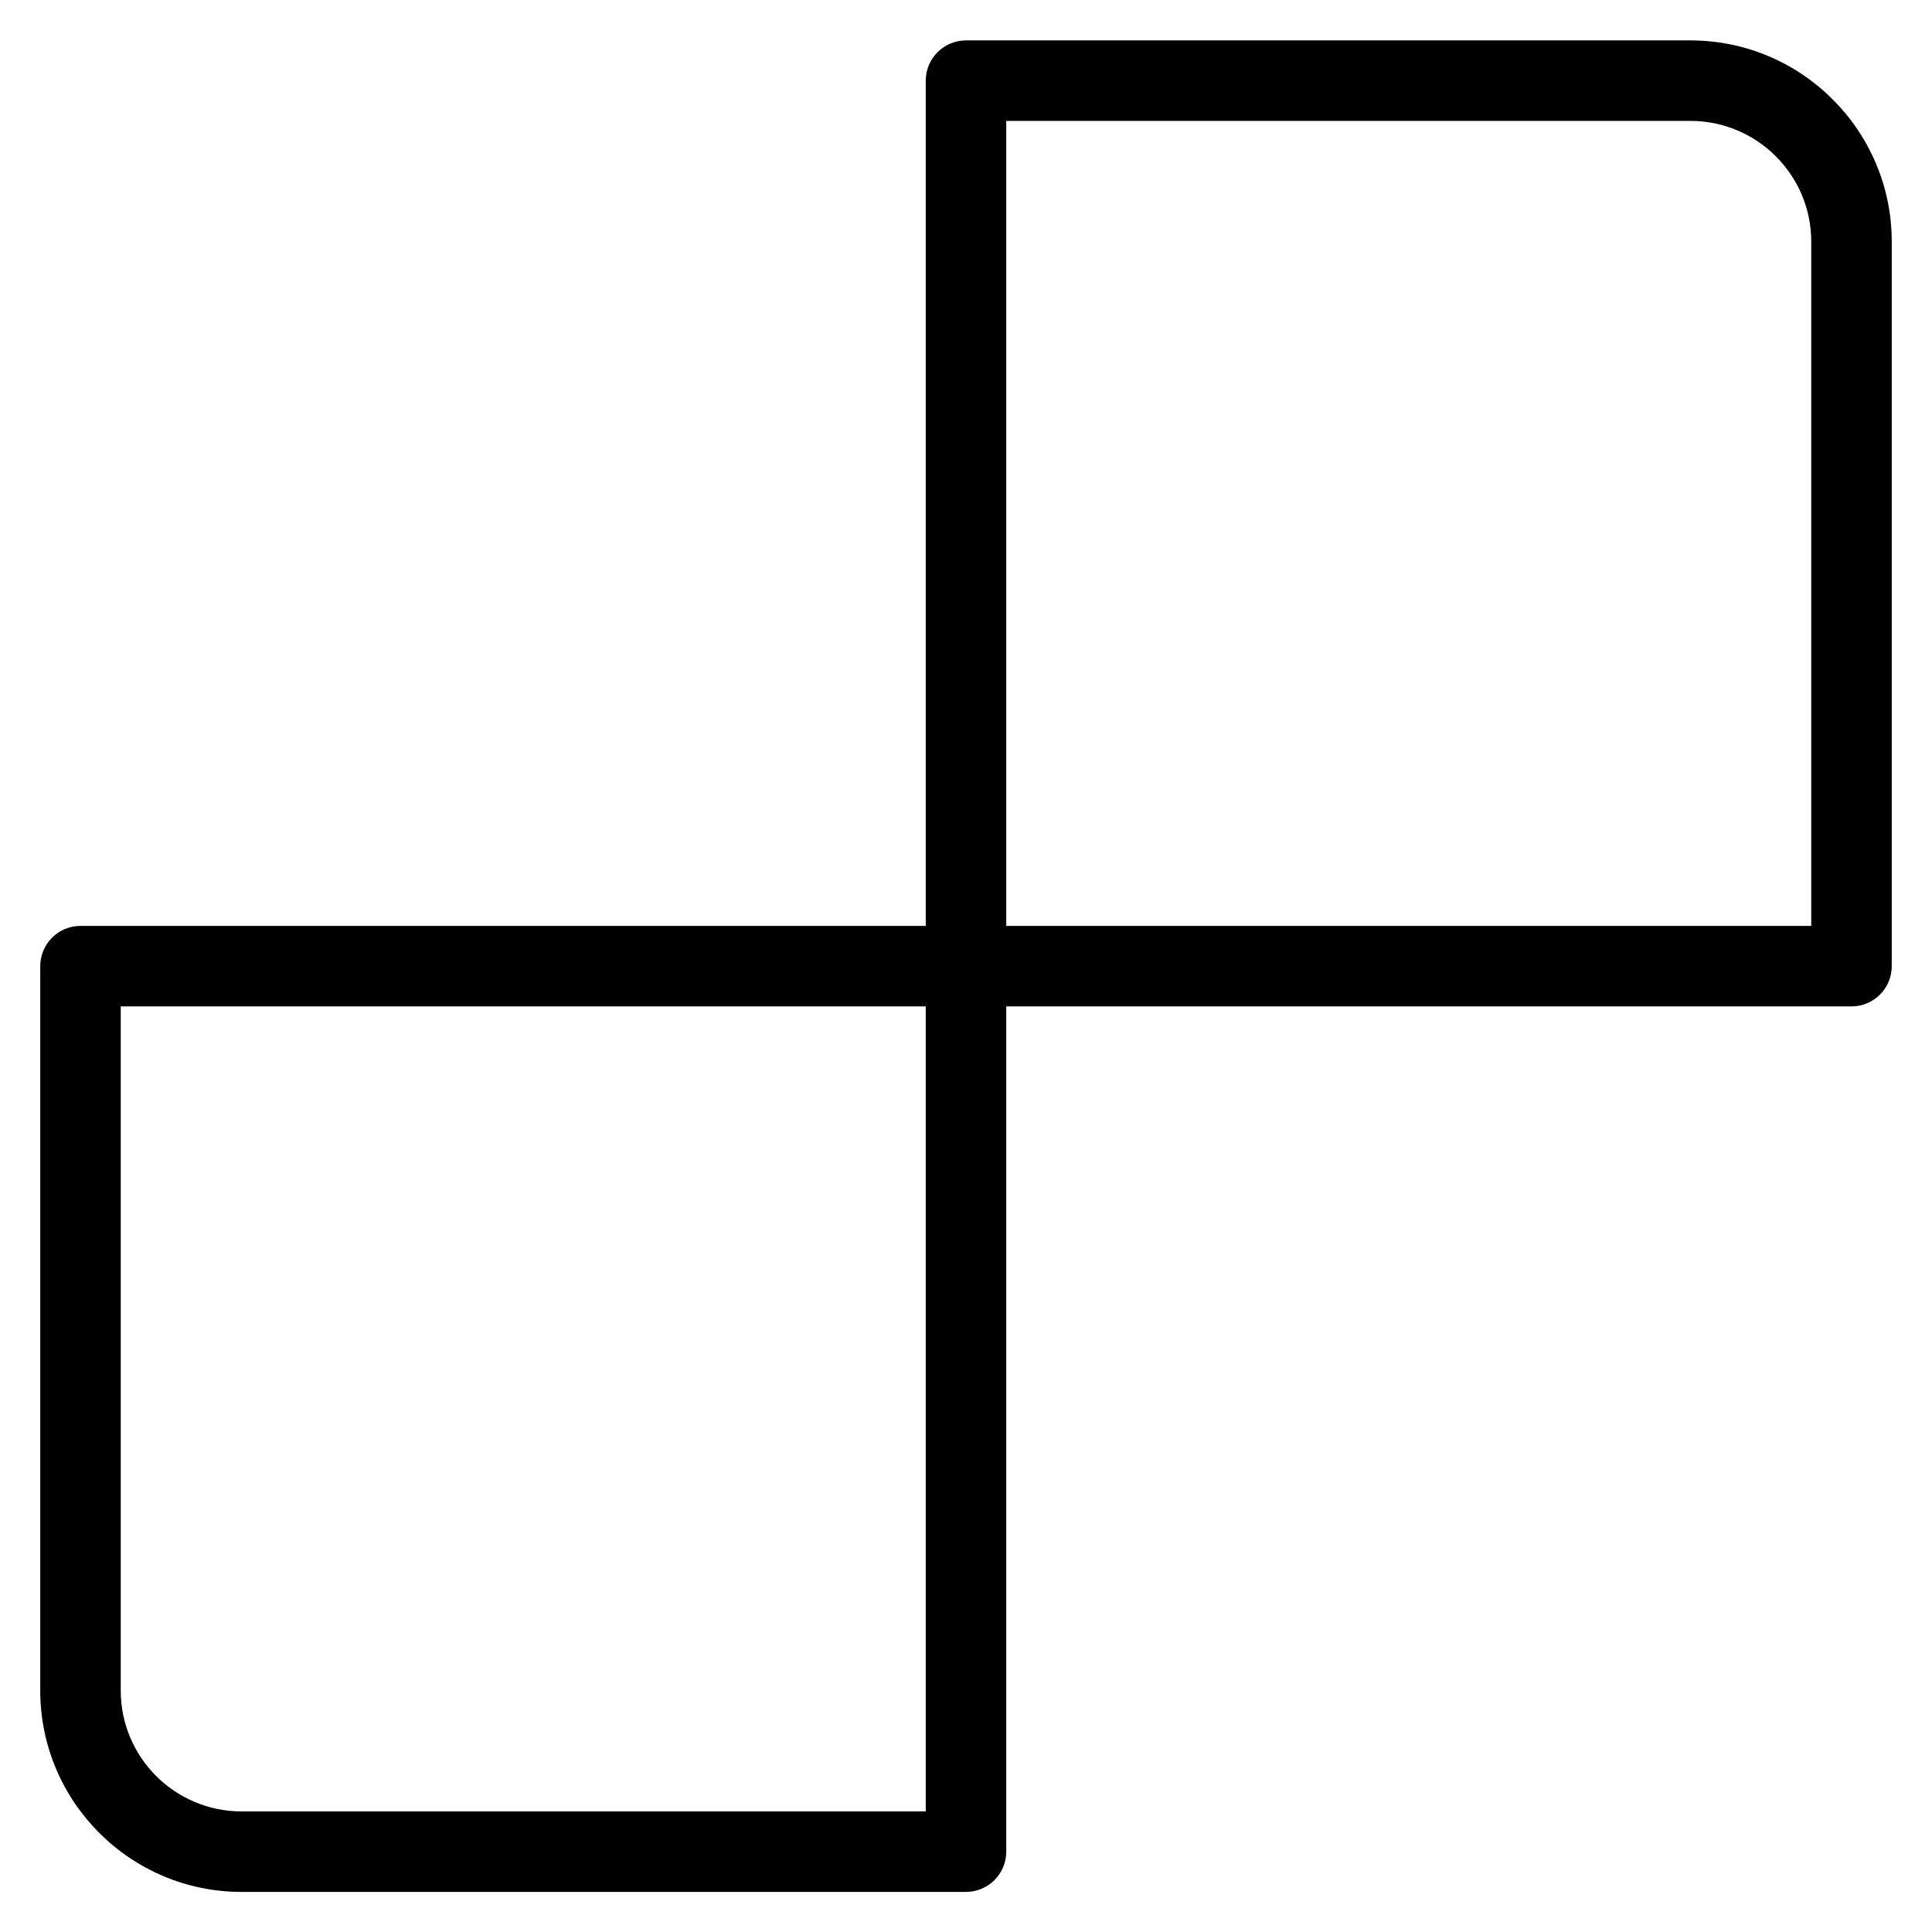
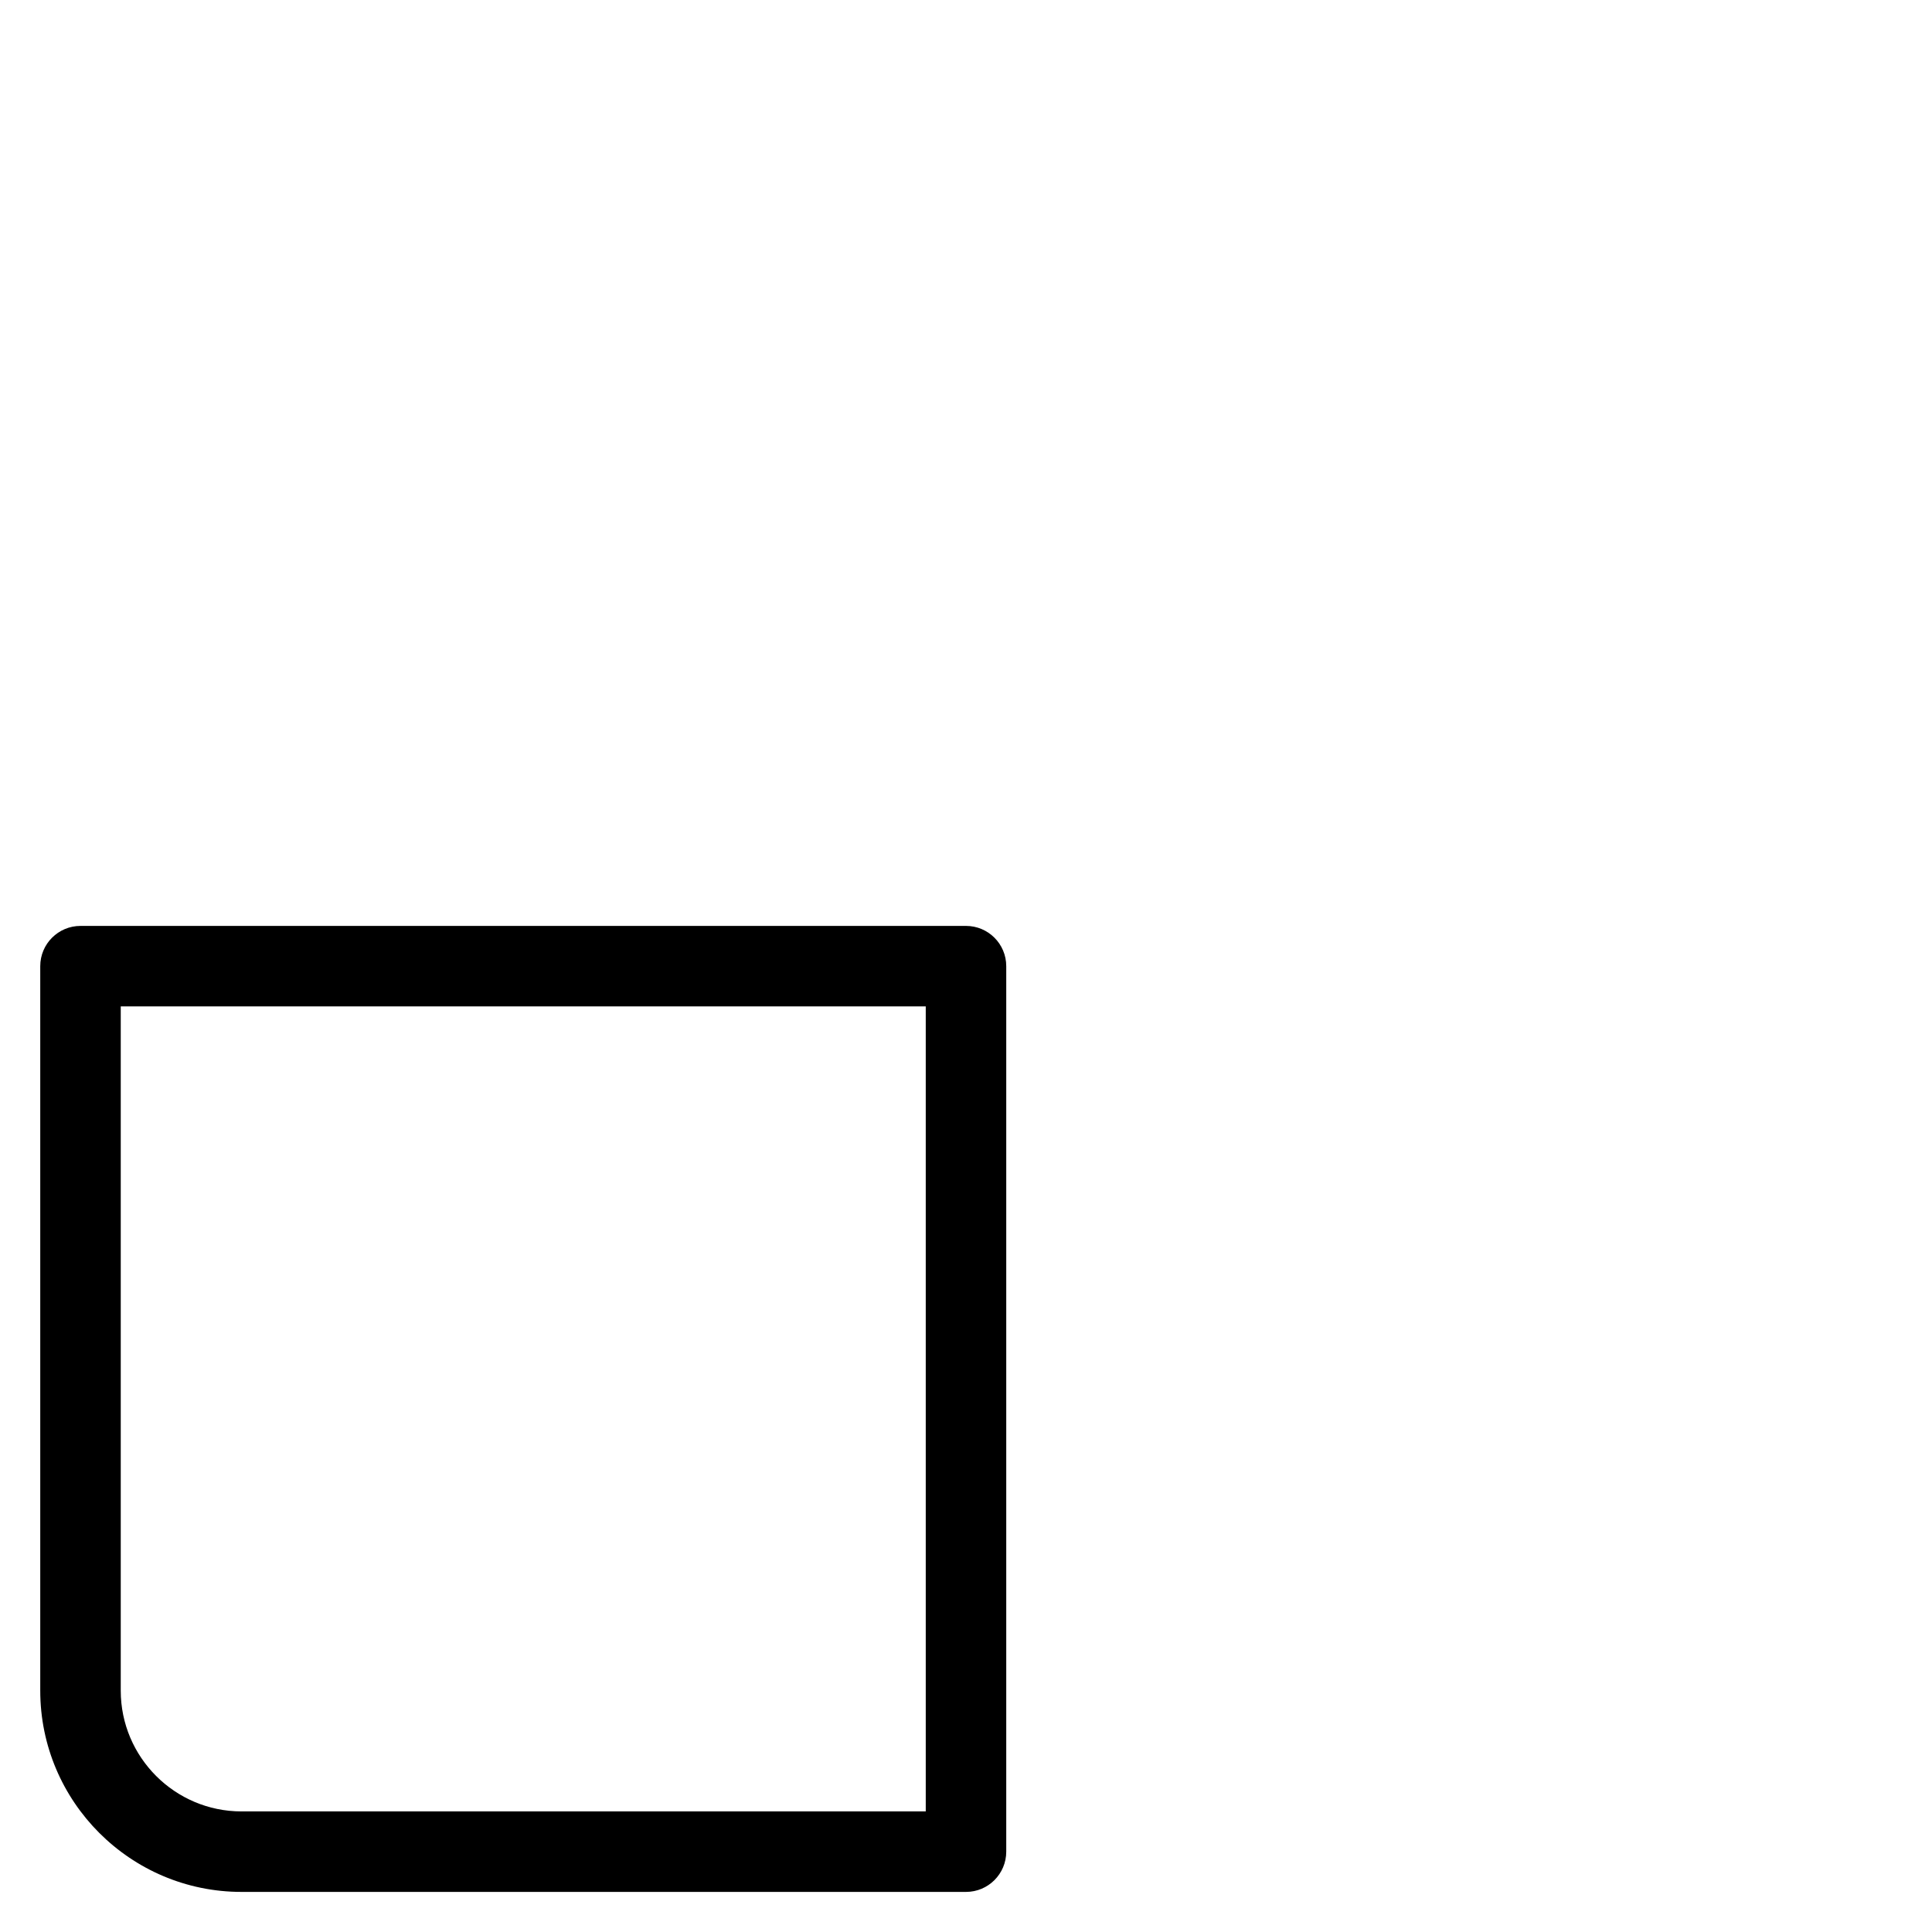
<svg xmlns="http://www.w3.org/2000/svg" id="Layer_1" style="enable-background:new 0 0 24 24;" version="1.1" viewBox="0 0 24 24" xml:space="preserve">
  <g>
    <g>
-       <path d="M23,12.502H12c-0.276,0-0.5-0.224-0.5-0.5v-11c0-0.276,0.224-0.5,0.5-0.5h9c1.379,0,2.5,1.122,2.5,2.5v9    C23.5,12.278,23.276,12.502,23,12.502z M12.5,11.502h10v-8.5c0-0.827-0.673-1.5-1.5-1.5h-8.5V11.502z" />
-     </g>
+       </g>
    <g>
      <path d="M12,23.502H3c-1.379,0-2.5-1.122-2.5-2.5v-9c0-0.276,0.224-0.5,0.5-0.5h11c0.276,0,0.5,0.224,0.5,0.5v11    C12.5,23.278,12.276,23.502,12,23.502z M1.5,12.502v8.5c0,0.827,0.673,1.5,1.5,1.5h8.5v-10H1.5z" />
    </g>
  </g>
  <g />
  <g />
  <g />
  <g />
  <g />
  <g />
  <g />
  <g />
  <g />
  <g />
  <g />
  <g />
  <g />
  <g />
  <g />
</svg>